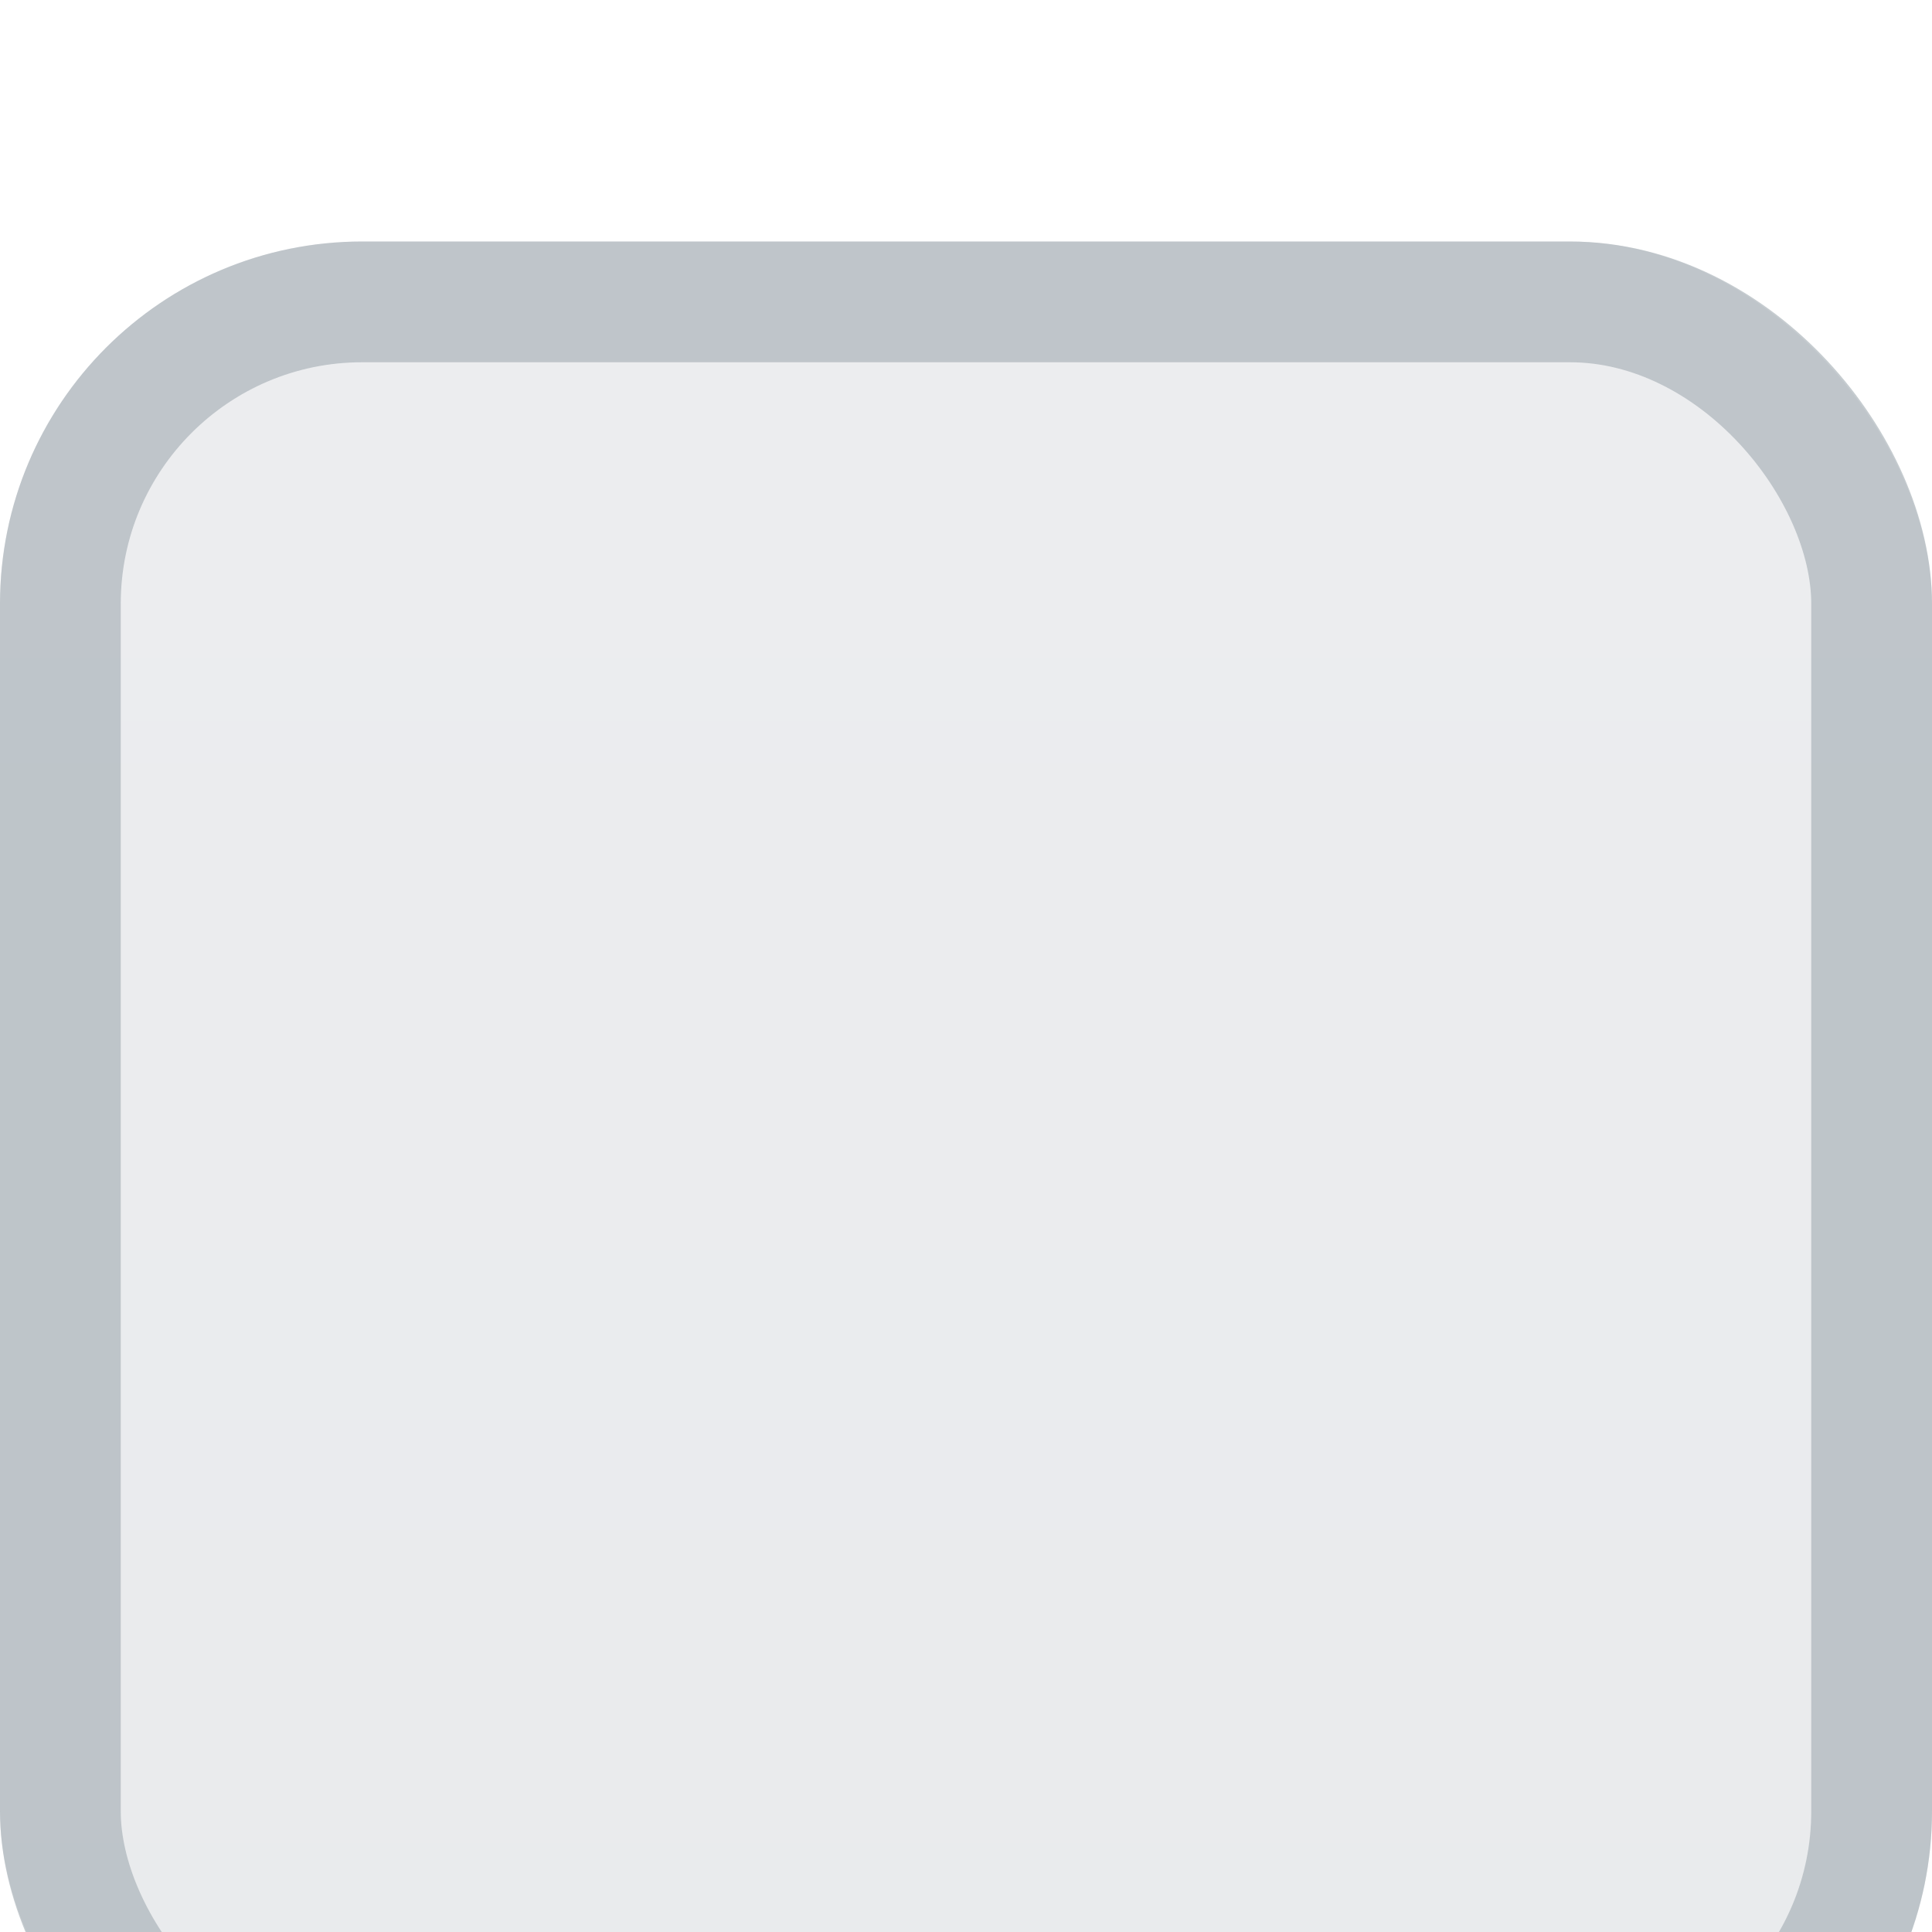
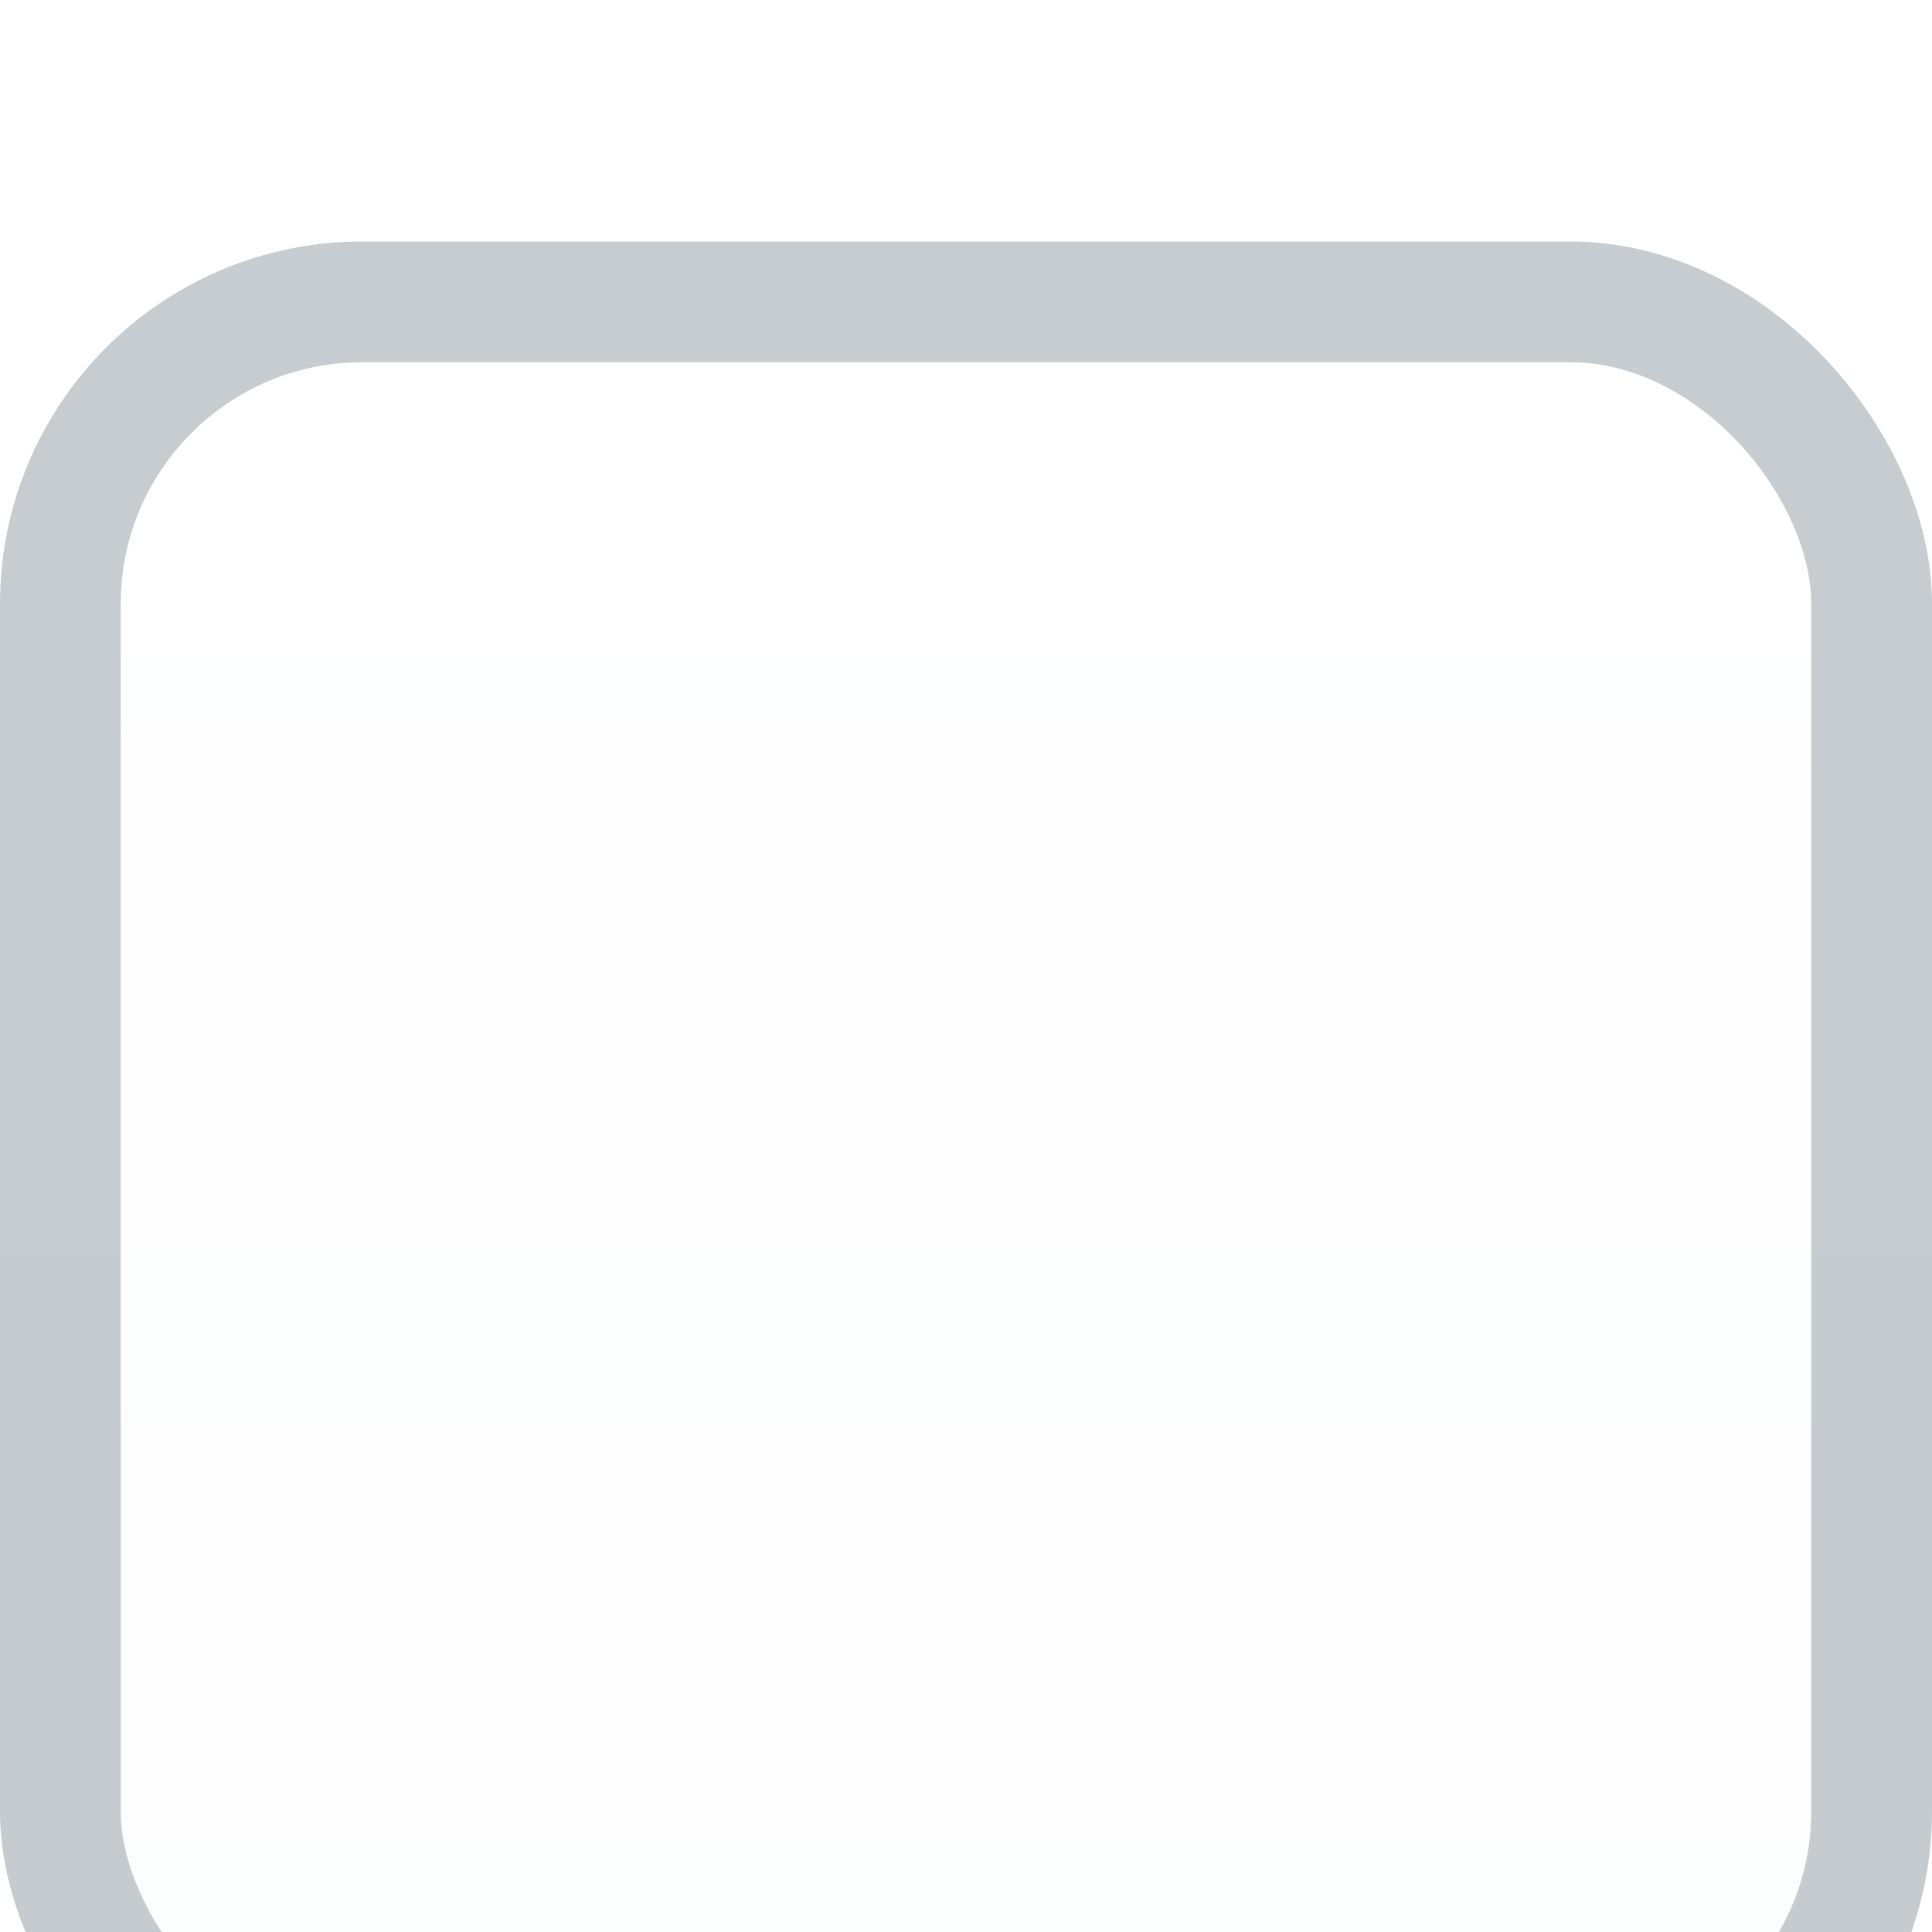
<svg xmlns="http://www.w3.org/2000/svg" width="16" height="16" viewBox="0 0 16 16" fill="none">
  <g clip-path="url(#clip0)">
    <g filter="url(#filter0_dd)">
-       <rect width="16" height="16" rx="3" fill="#A0A9B0" fill-opacity="0.2" />
      <rect width="16" height="16" rx="3" fill="url(#paint0_linear)" fill-opacity="0.02" />
      <rect x="0.5" y="0.5" width="15" height="15" rx="2.5" stroke="#A0A9B0" stroke-opacity="0.59" />
    </g>
  </g>
  <defs>
    <filter id="filter0_dd" x="-1" y="0" width="18" height="18" filterUnits="userSpaceOnUse" color-interpolation-filters="sRGB">
      <feFlood flood-opacity="0" result="BackgroundImageFix" />
      <feColorMatrix in="SourceAlpha" type="matrix" values="0 0 0 0 0 0 0 0 0 0 0 0 0 0 0 0 0 0 127 0" />
      <feOffset dy="1" />
      <feGaussianBlur stdDeviation="0.5" />
      <feColorMatrix type="matrix" values="0 0 0 0 0.251 0 0 0 0 0.322 0 0 0 0 0.345 0 0 0 0.032 0" />
      <feBlend mode="normal" in2="BackgroundImageFix" result="effect1_dropShadow" />
      <feColorMatrix in="SourceAlpha" type="matrix" values="0 0 0 0 0 0 0 0 0 0 0 0 0 0 0 0 0 0 127 0" />
      <feOffset dy="1" />
      <feGaussianBlur stdDeviation="0.5" />
      <feColorMatrix type="matrix" values="0 0 0 0 0.38 0 0 0 0 0.475 0 0 0 0 0.52 0 0 0 0.053 0" />
      <feBlend mode="normal" in2="effect1_dropShadow" result="effect2_dropShadow" />
      <feBlend mode="normal" in="SourceGraphic" in2="effect2_dropShadow" result="shape" />
    </filter>
    <linearGradient id="paint0_linear" x1="0.249" y1="0.499" x2="0.249" y2="16" gradientUnits="userSpaceOnUse">
      <stop stop-color="white" />
      <stop offset="1" stop-color="#617985" />
    </linearGradient>
    <clipPath id="clip0">
      <rect width="16" height="16" fill="white" />
    </clipPath>
  </defs>
</svg>